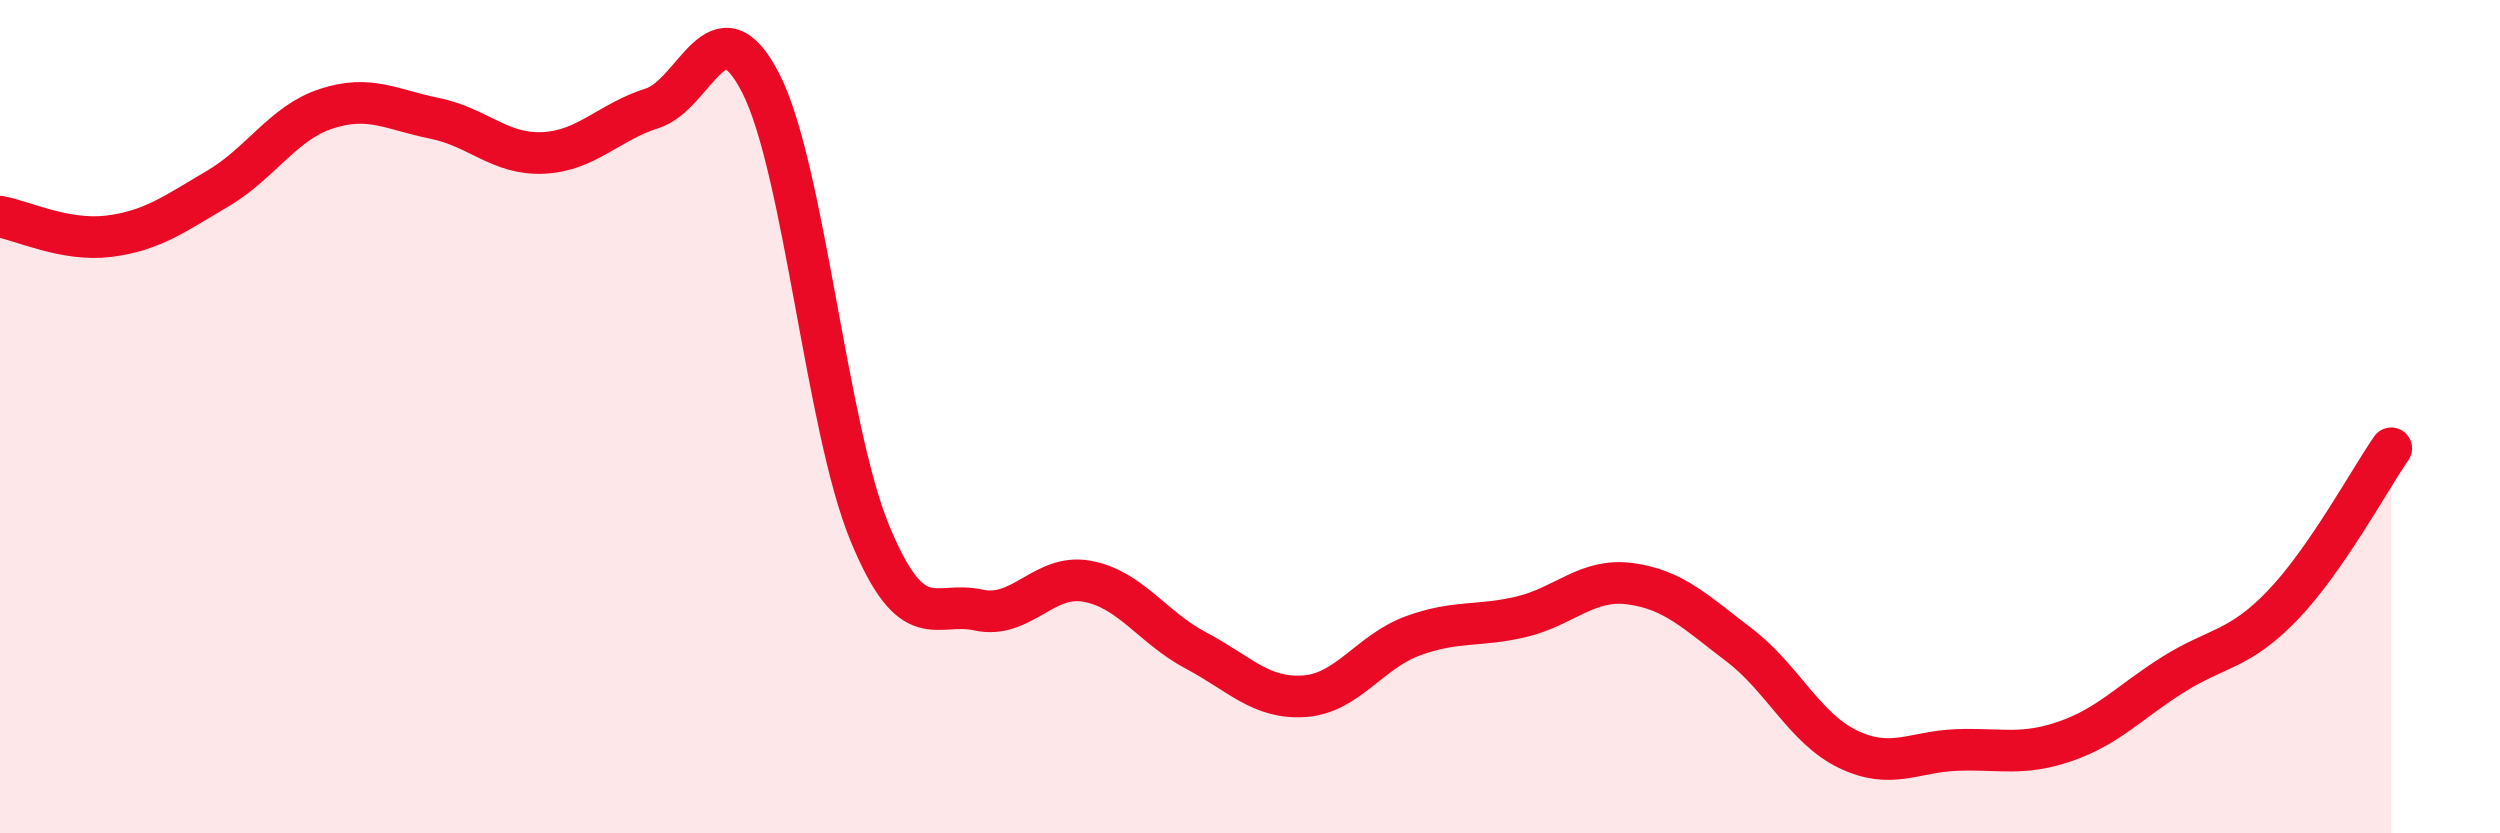
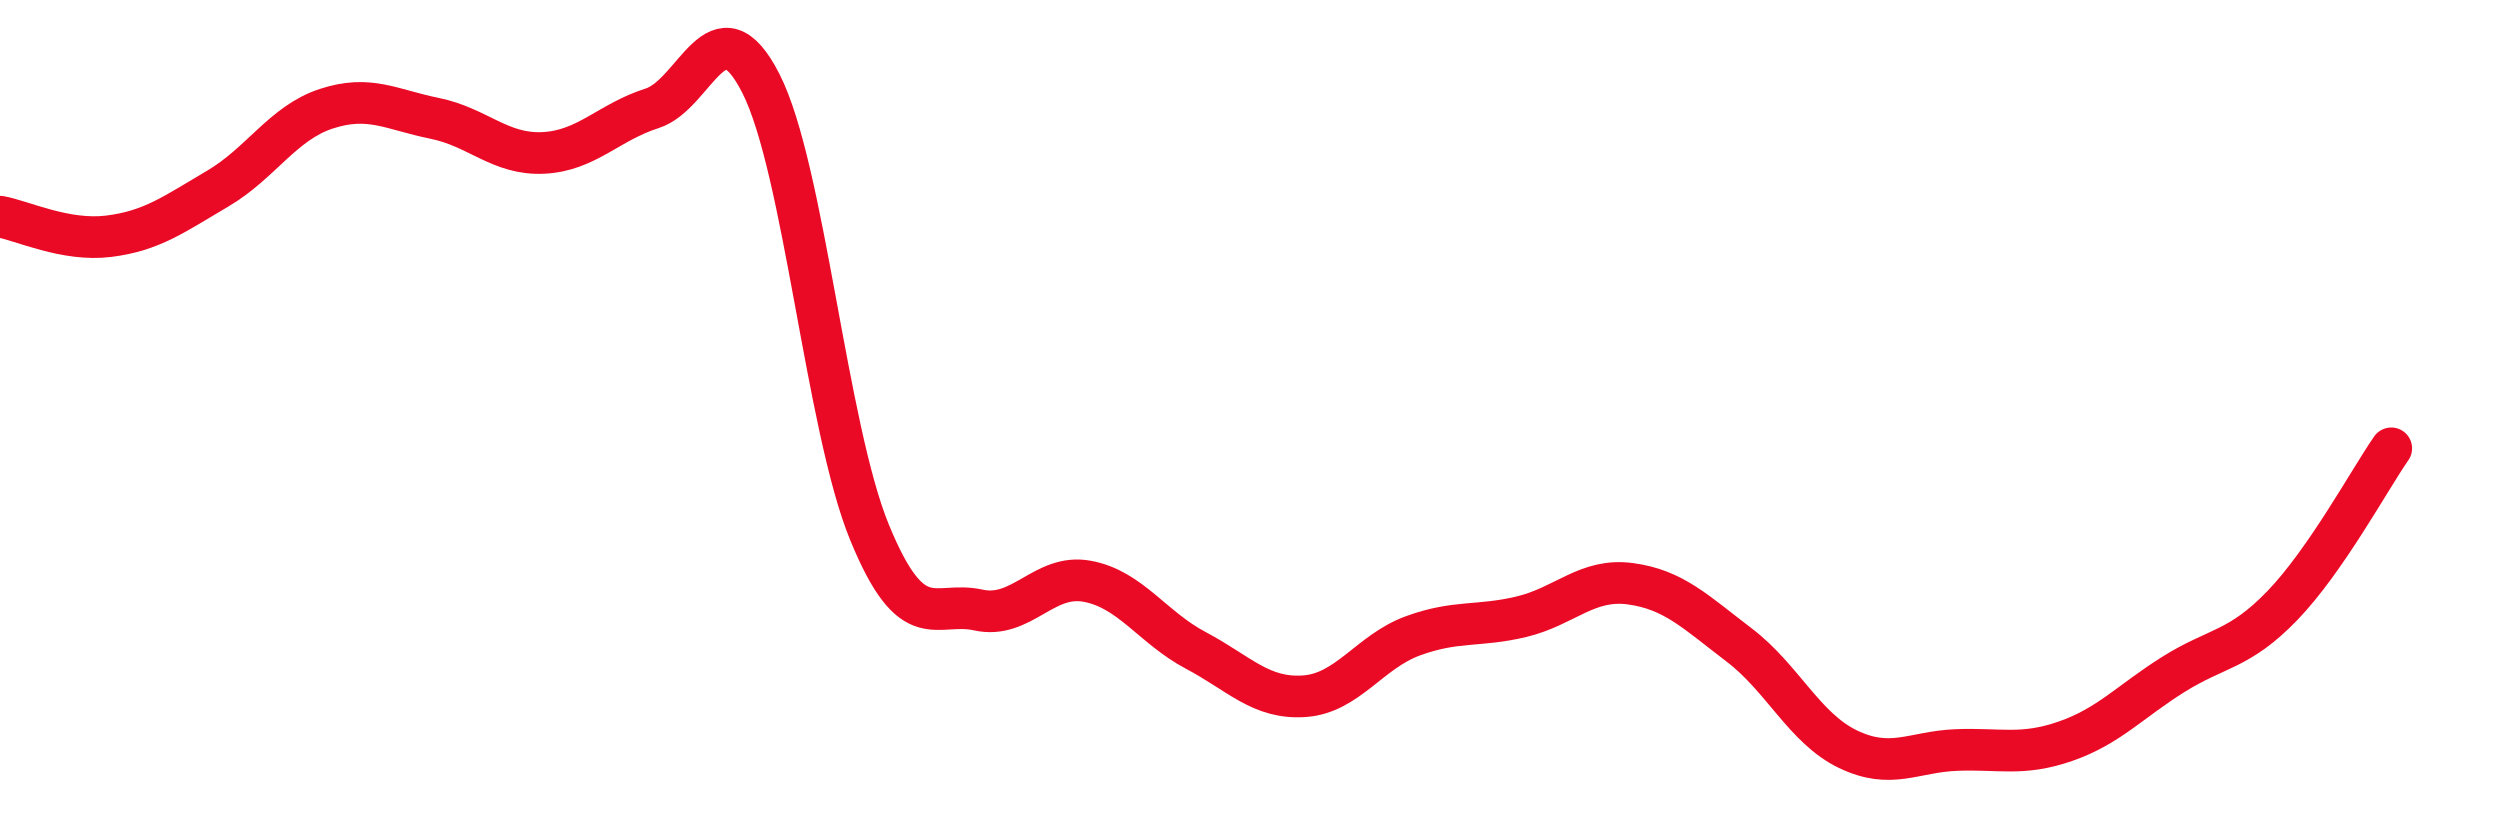
<svg xmlns="http://www.w3.org/2000/svg" width="60" height="20" viewBox="0 0 60 20">
-   <path d="M 0,5.2 C 0.52,5.29 1.57,5.8 2.61,5.67 C 3.65,5.54 4.18,5.14 5.22,4.53 C 6.26,3.92 6.79,2.95 7.83,2.61 C 8.87,2.27 9.39,2.63 10.43,2.84 C 11.47,3.05 12,3.72 13.04,3.67 C 14.08,3.62 14.61,2.93 15.65,2.6 C 16.69,2.27 17.22,-0.04 18.26,2 C 19.3,4.04 19.83,10.25 20.87,12.78 C 21.91,15.31 22.44,14.41 23.48,14.64 C 24.52,14.87 25.05,13.76 26.09,13.95 C 27.13,14.14 27.66,15.06 28.7,15.61 C 29.74,16.16 30.26,16.78 31.3,16.71 C 32.34,16.64 32.87,15.64 33.91,15.26 C 34.95,14.88 35.48,15.05 36.52,14.8 C 37.56,14.55 38.09,13.87 39.13,14.01 C 40.17,14.15 40.7,14.69 41.74,15.48 C 42.78,16.27 43.31,17.48 44.35,17.98 C 45.39,18.48 45.92,18.04 46.96,18 C 48,17.96 48.53,18.15 49.57,17.79 C 50.61,17.43 51.13,16.83 52.17,16.18 C 53.21,15.53 53.74,15.61 54.78,14.53 C 55.82,13.45 56.87,11.51 57.39,10.76L57.39 20L0 20Z" fill="#EB0A25" opacity="0.1" stroke-linecap="round" stroke-linejoin="round" />
  <path d="M 0,5.2 C 0.52,5.29 1.57,5.8 2.61,5.67 C 3.65,5.54 4.18,5.14 5.22,4.53 C 6.26,3.92 6.79,2.95 7.83,2.61 C 8.87,2.27 9.39,2.63 10.43,2.84 C 11.47,3.05 12,3.72 13.04,3.67 C 14.08,3.62 14.61,2.93 15.65,2.6 C 16.69,2.27 17.22,-0.04 18.26,2 C 19.3,4.04 19.83,10.25 20.87,12.78 C 21.91,15.31 22.44,14.41 23.48,14.64 C 24.52,14.87 25.05,13.76 26.09,13.95 C 27.13,14.14 27.66,15.06 28.7,15.61 C 29.74,16.16 30.26,16.78 31.3,16.71 C 32.34,16.64 32.87,15.64 33.91,15.26 C 34.95,14.88 35.48,15.05 36.52,14.8 C 37.56,14.55 38.09,13.87 39.13,14.01 C 40.17,14.15 40.7,14.69 41.74,15.48 C 42.78,16.27 43.31,17.48 44.35,17.98 C 45.39,18.48 45.92,18.04 46.96,18 C 48,17.96 48.53,18.15 49.57,17.79 C 50.61,17.43 51.13,16.83 52.17,16.18 C 53.21,15.53 53.74,15.61 54.78,14.53 C 55.82,13.45 56.87,11.51 57.39,10.76" stroke="#EB0A25" stroke-width="1" fill="none" stroke-linecap="round" stroke-linejoin="round" />
</svg>